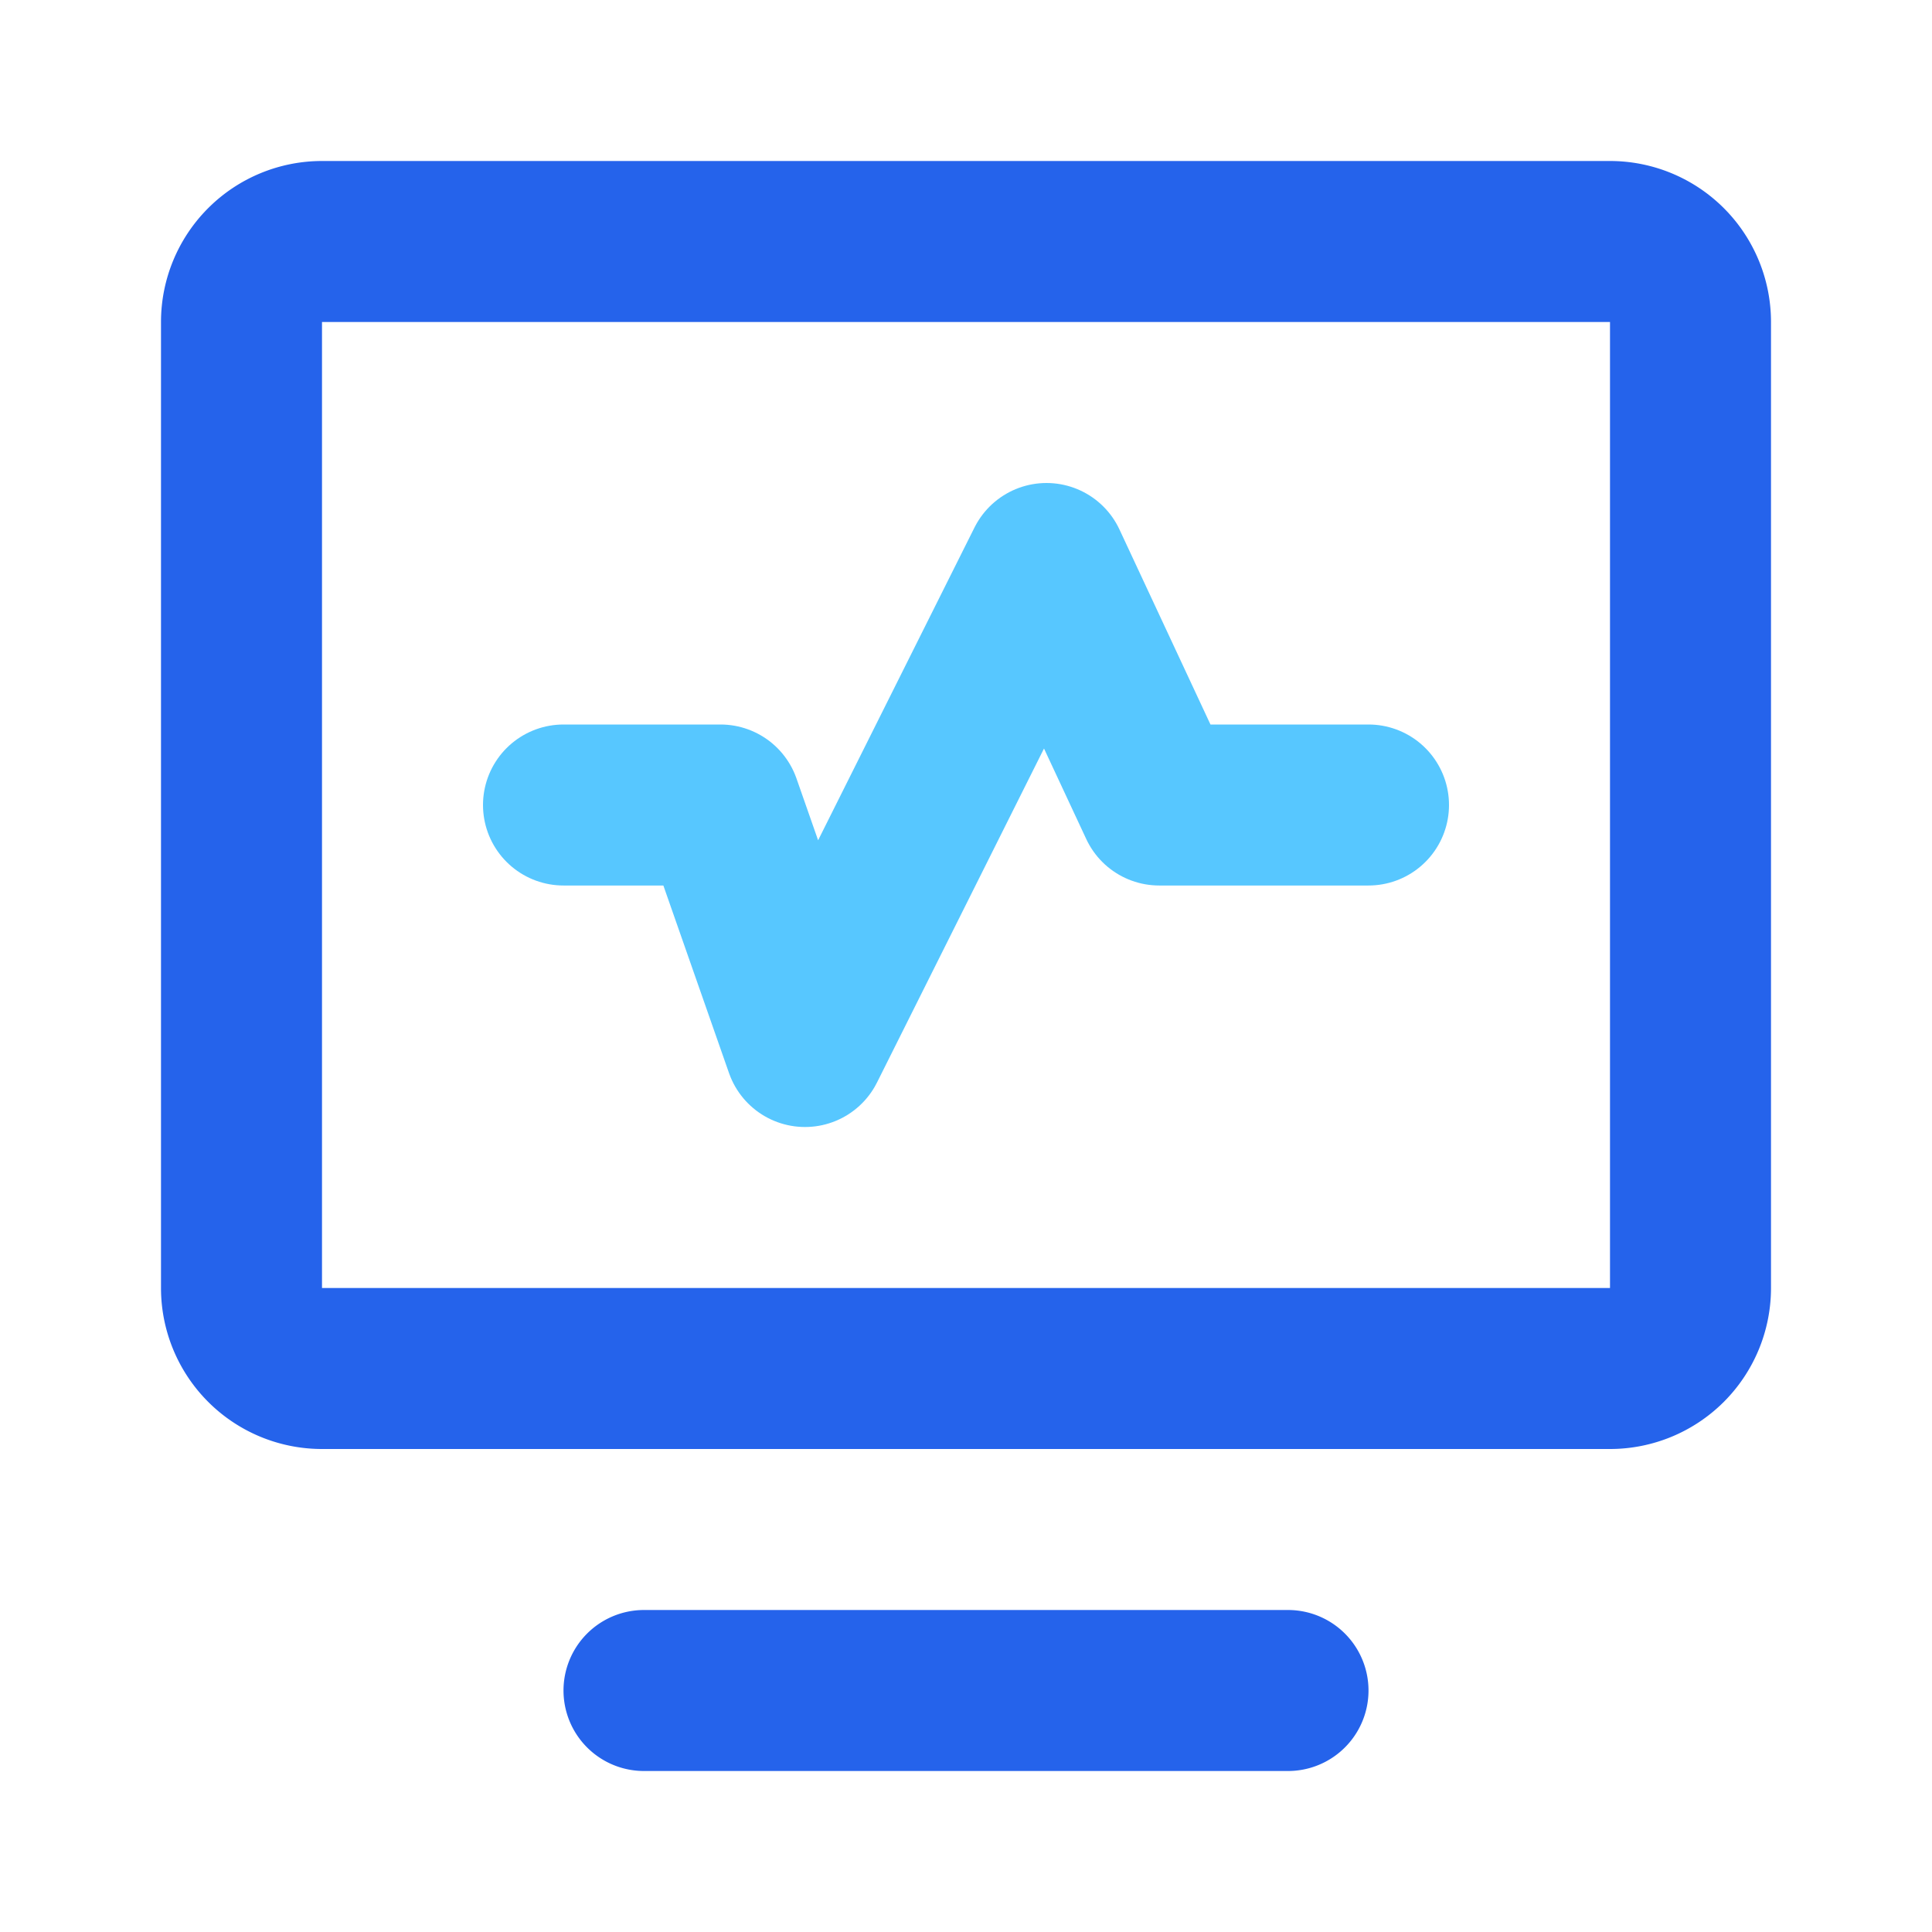
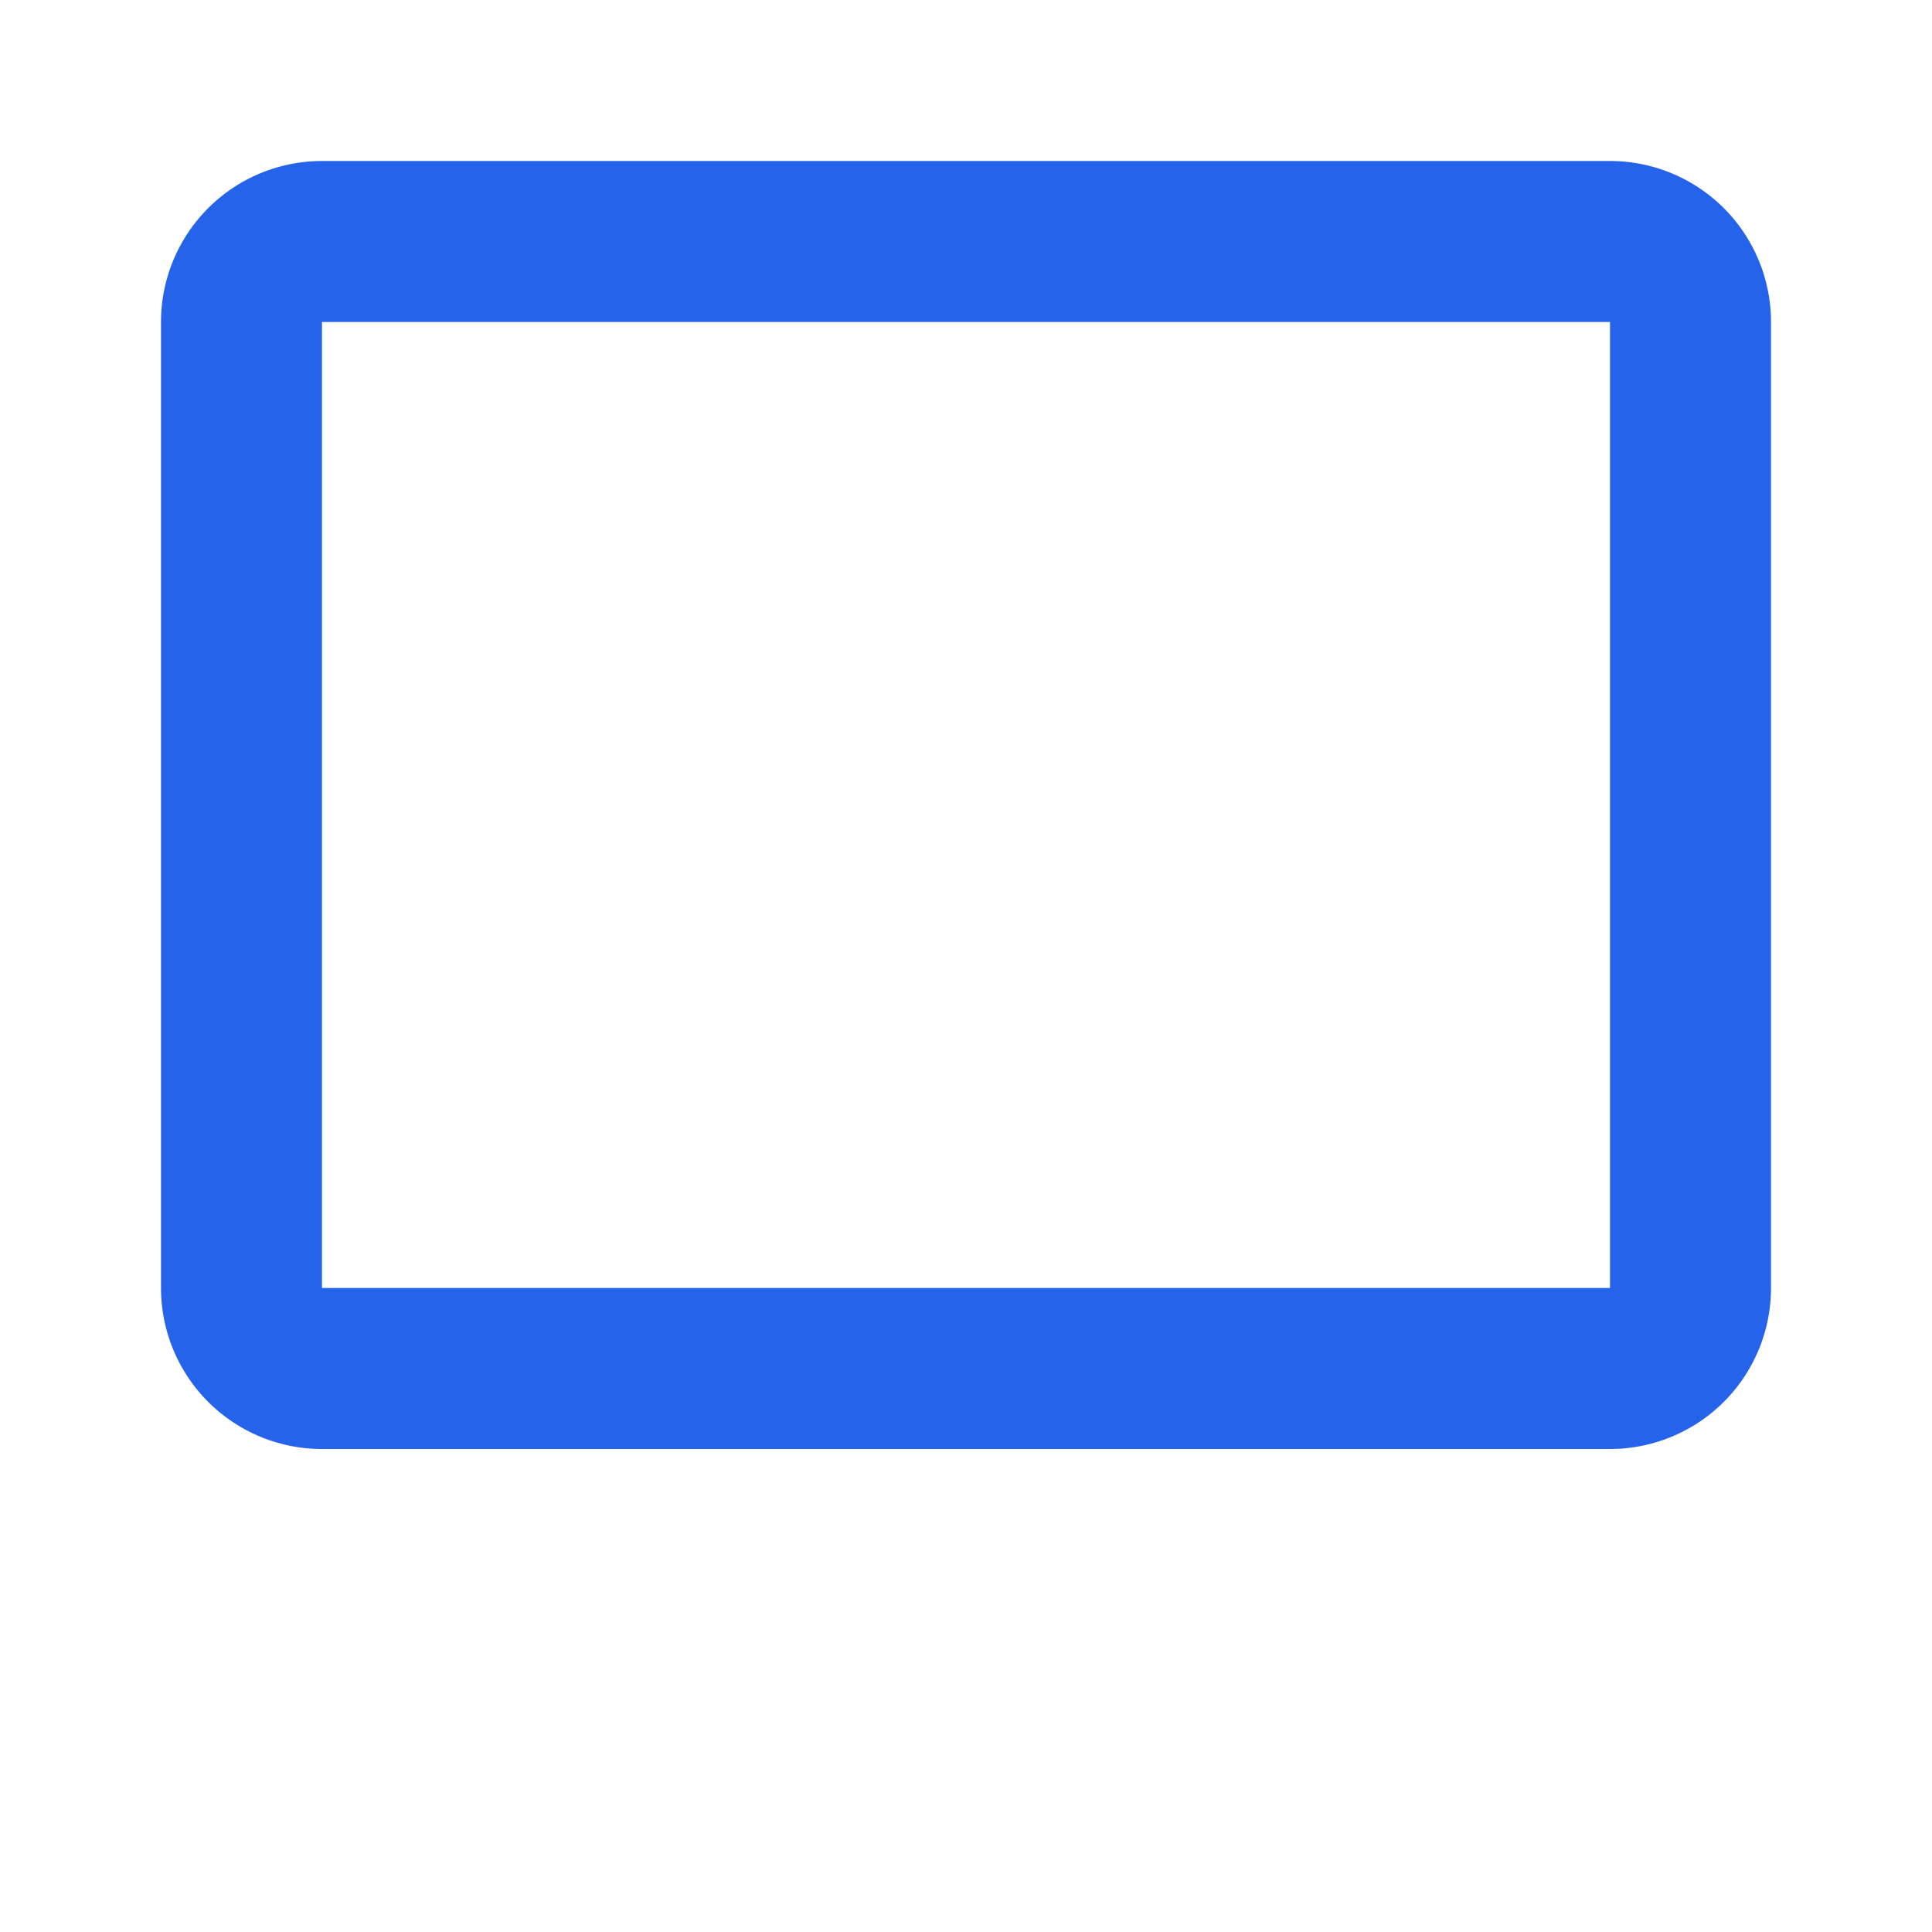
<svg xmlns="http://www.w3.org/2000/svg" fill="#000000" width="800px" height="800px" viewBox="0 0 24 24" id="electrocardiogram-4" data-name="Line Color" class="icon line-color">
  <g id="SVGRepo_bgCarrier" stroke-width="0" />
  <g id="SVGRepo_tracerCarrier" stroke-linecap="round" stroke-linejoin="round" />
  <g id="SVGRepo_iconCarrier">
-     <polyline id="secondary" points="17 10 14.4 10 13 7 10 13 8.95 10 7 10" style="fill: none; stroke: #57c7ff; stroke-linecap: round; stroke-linejoin: round; stroke-width: 2;" />
-     <path id="primary" d="M20,17H4a1,1,0,0,1-1-1V4A1,1,0,0,1,4,3H20a1,1,0,0,1,1,1V16A1,1,0,0,1,20,17ZM8,21h8" style="fill: none; stroke: #2563eb; stroke-linecap: round; stroke-linejoin: round; stroke-width: 2;" />
+     <path id="primary" d="M20,17H4a1,1,0,0,1-1-1V4A1,1,0,0,1,4,3H20a1,1,0,0,1,1,1V16A1,1,0,0,1,20,17ZM8,21" style="fill: none; stroke: #2563eb; stroke-linecap: round; stroke-linejoin: round; stroke-width: 2;" />
  </g>
</svg>